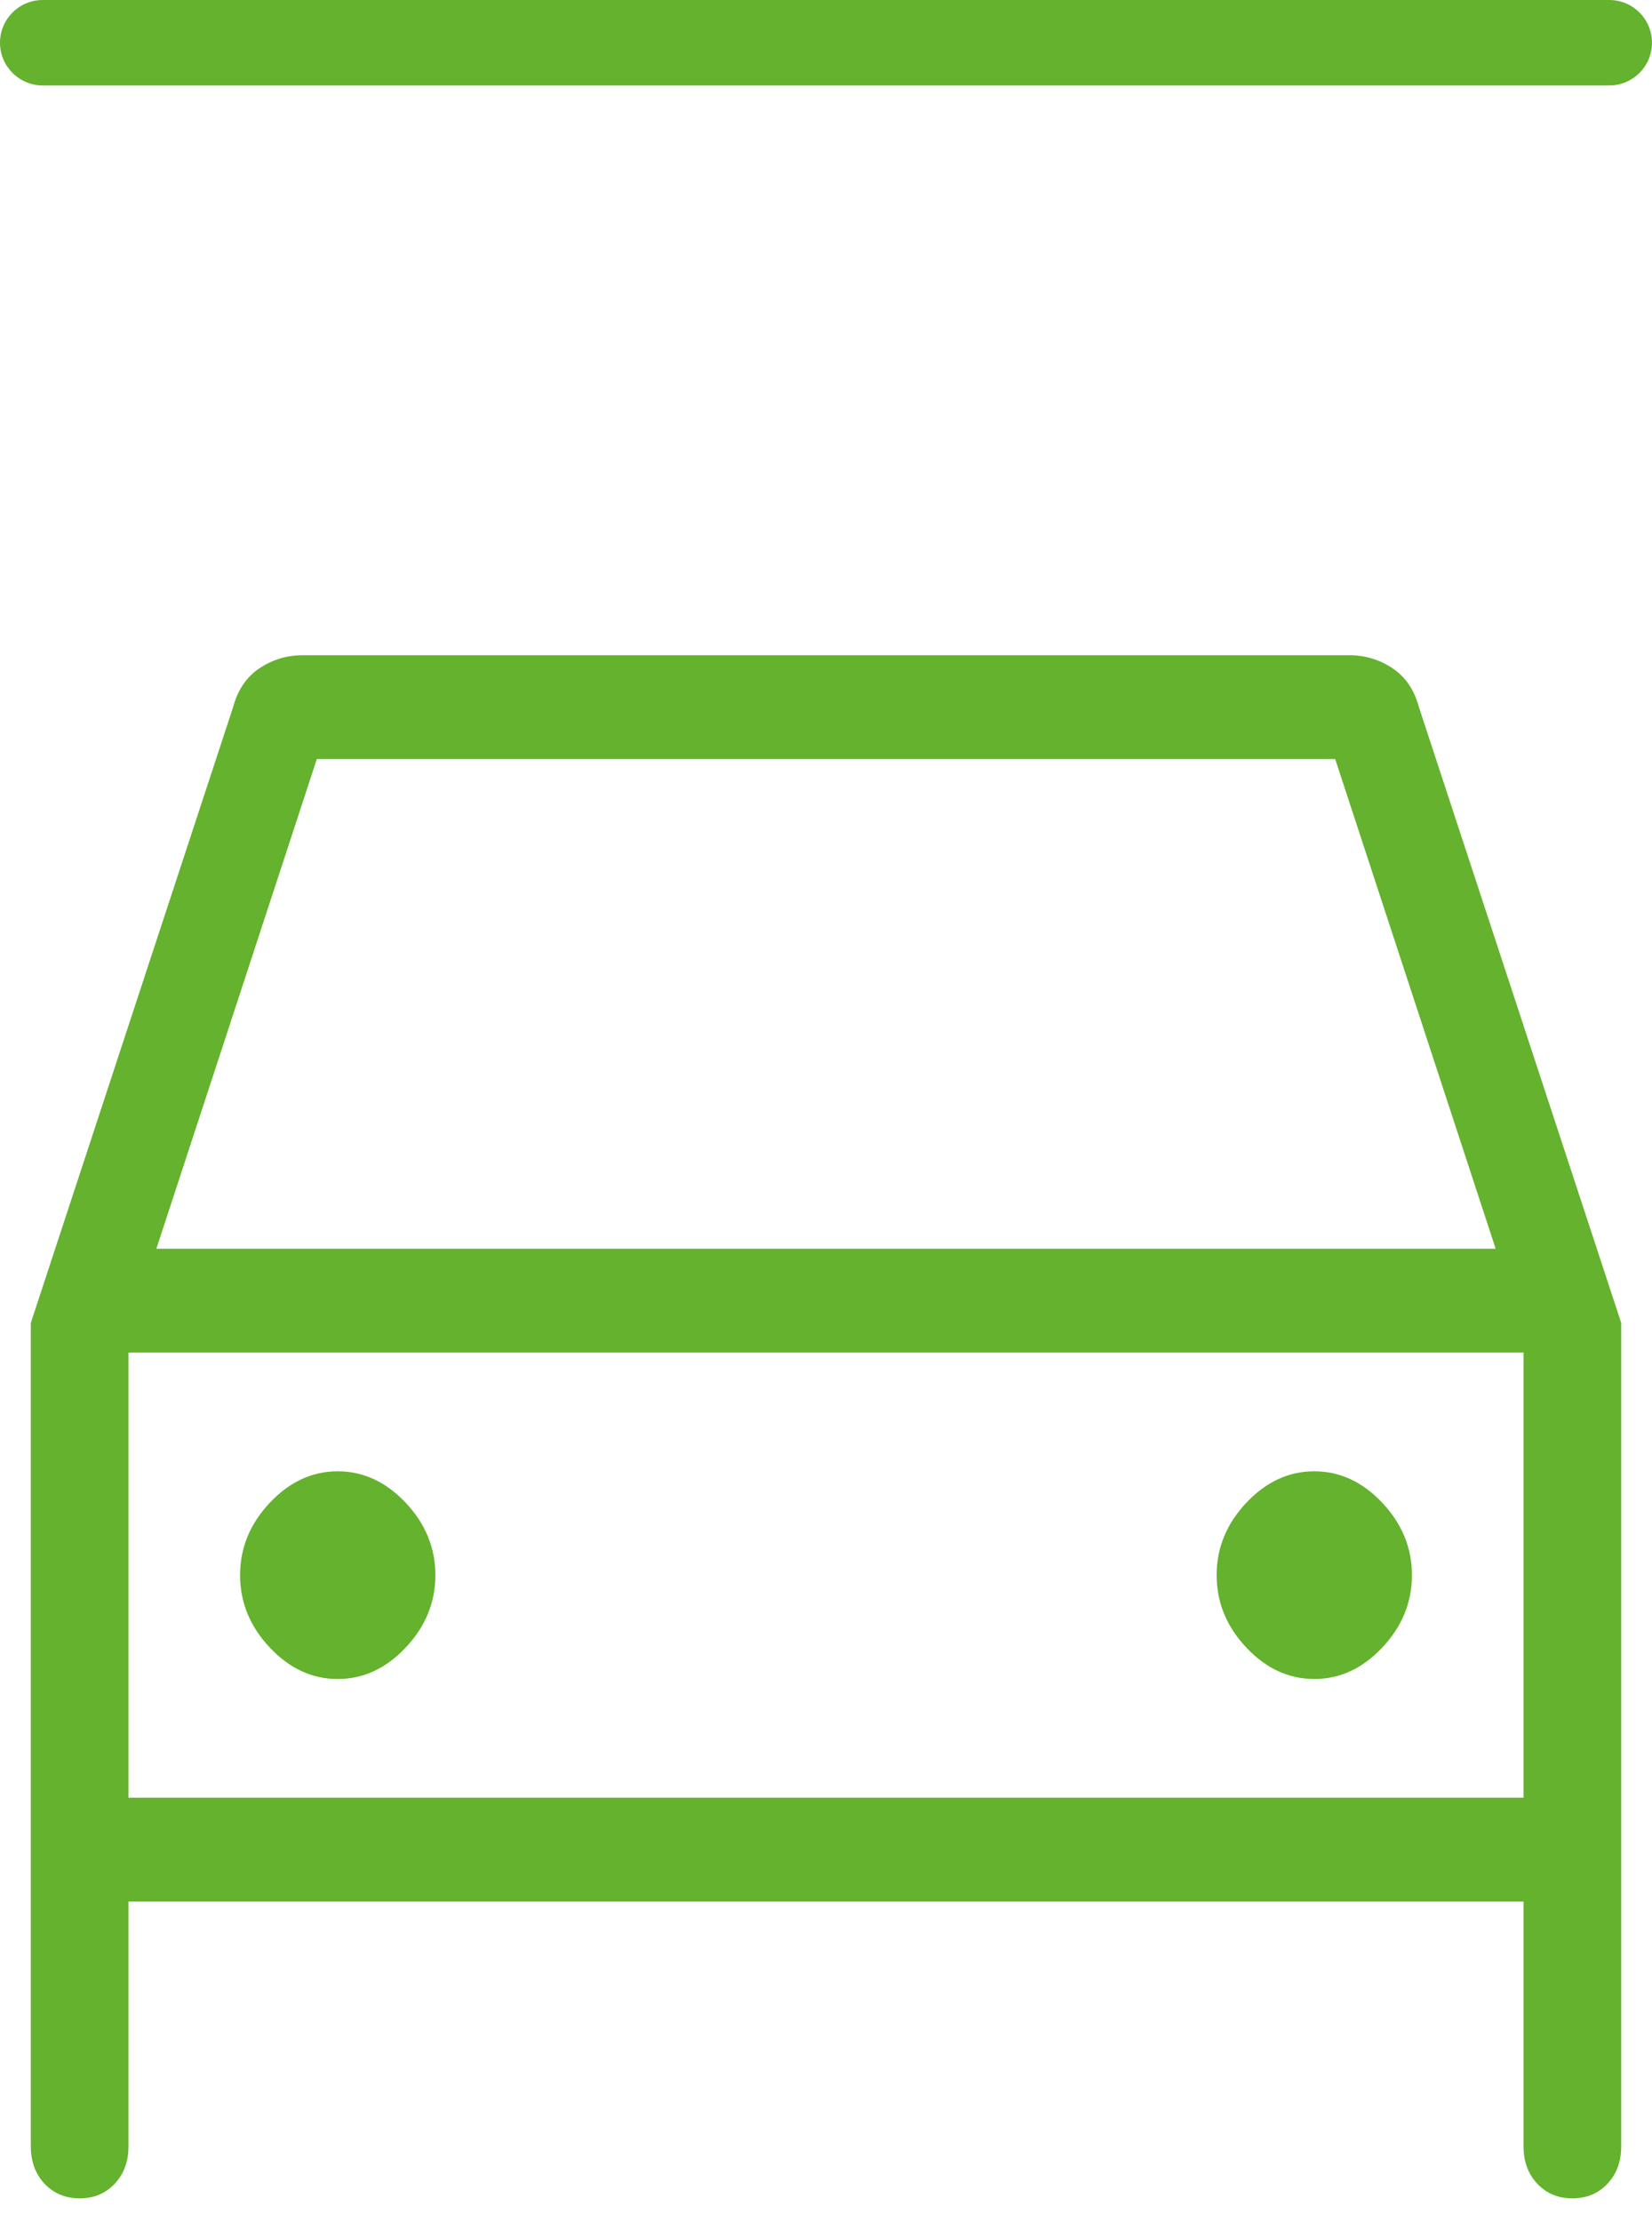
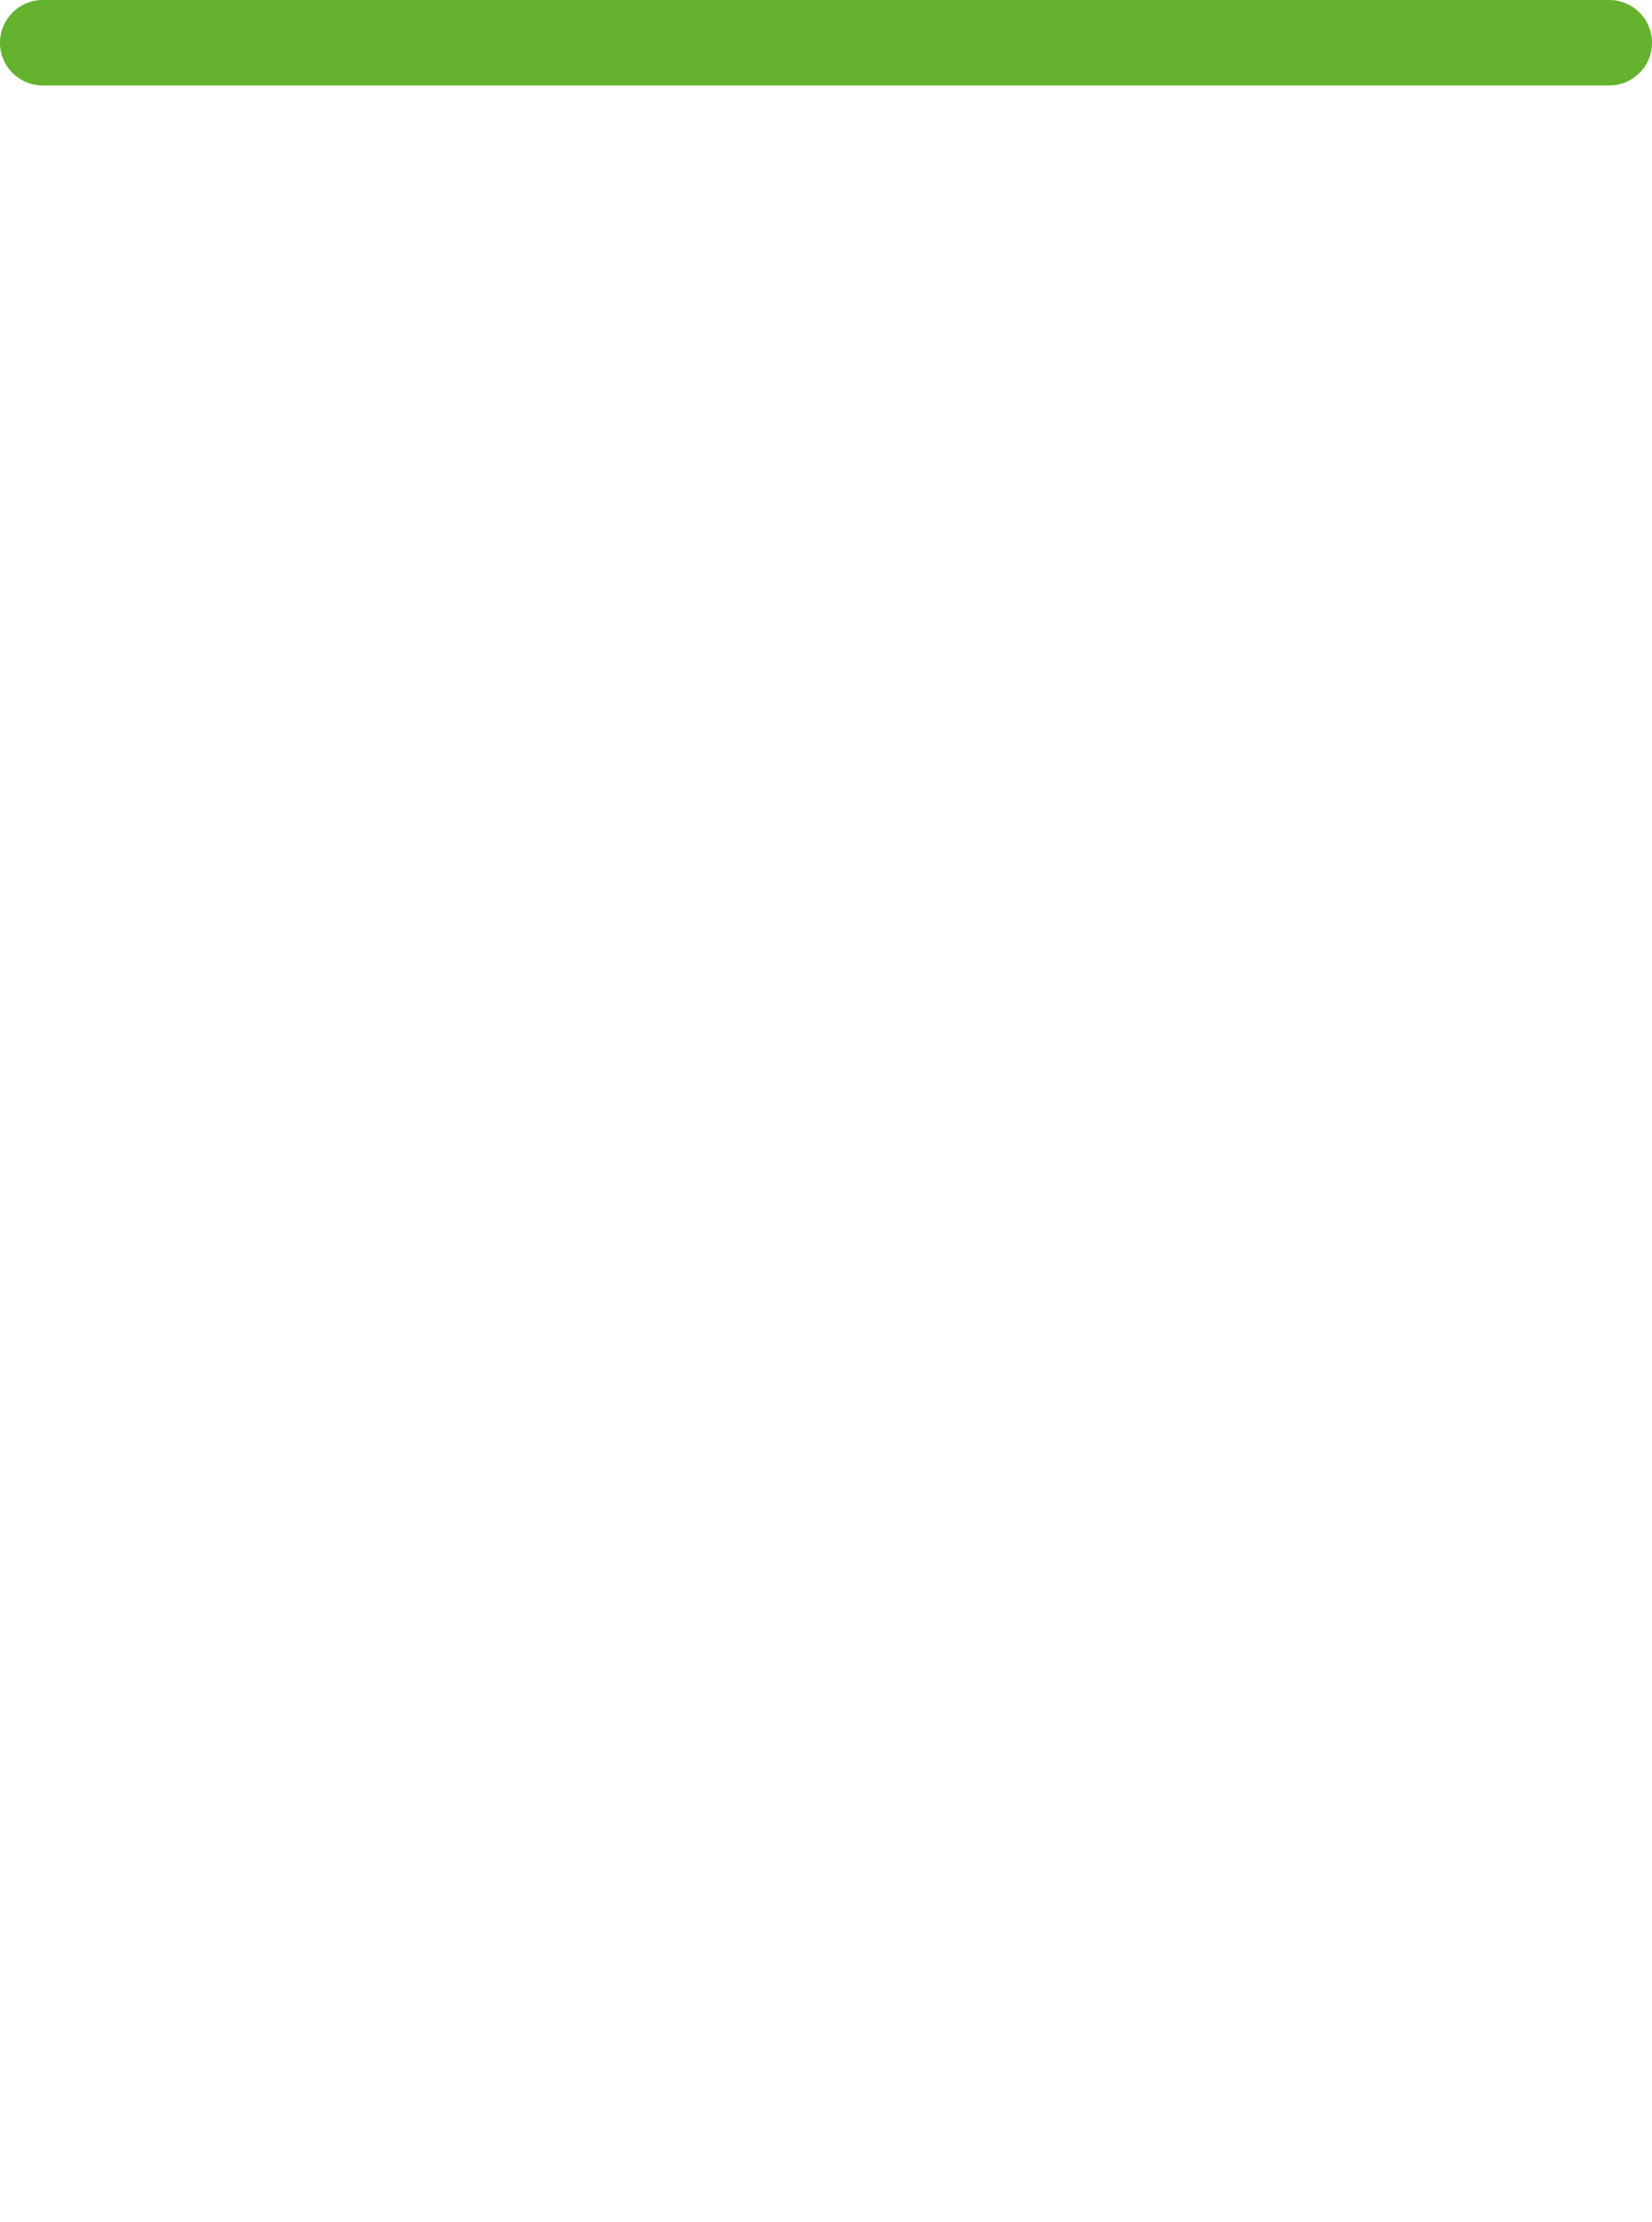
<svg xmlns="http://www.w3.org/2000/svg" width="58" height="78" viewBox="0 0 58 78" fill="none">
-   <path d="M11.857 58.938C12.755 58.938 13.551 58.569 14.245 57.832C14.939 57.094 15.286 56.247 15.286 55.292C15.286 54.338 14.939 53.491 14.245 52.753C13.551 52.016 12.755 51.647 11.857 51.647C10.96 51.647 10.164 52.016 9.47 52.753C8.776 53.491 8.429 54.338 8.429 55.292C8.429 56.247 8.776 57.094 9.47 57.832C10.164 58.569 10.96 58.938 11.857 58.938ZM46.143 58.938C47.041 58.938 47.837 58.569 48.531 57.832C49.225 57.094 49.572 56.247 49.572 55.292C49.572 54.338 49.225 53.491 48.531 52.753C47.837 52.016 47.041 51.647 46.143 51.647C45.245 51.647 44.449 52.016 43.755 52.753C43.062 53.491 42.715 54.338 42.715 55.292C42.715 56.247 43.062 57.094 43.755 57.832C44.449 58.569 45.245 58.938 46.143 58.938ZM1.082 46.438L8.184 24.823C8.347 24.215 8.657 23.76 9.113 23.456C9.571 23.152 10.077 23 10.633 23H47.368C47.924 23 48.43 23.152 48.887 23.456C49.344 23.76 49.654 24.215 49.817 24.823L56.919 46.438V75.345C56.919 75.876 56.758 76.313 56.436 76.655C56.115 76.997 55.705 77.168 55.205 77.168C54.705 77.168 54.294 76.997 53.973 76.655C53.651 76.313 53.49 75.876 53.49 75.345V66.751H4.511V75.345C4.511 75.876 4.35 76.313 4.028 76.655C3.707 76.997 3.297 77.168 2.796 77.168C2.297 77.168 1.886 76.997 1.564 76.655C1.243 76.313 1.082 75.876 1.082 75.345V46.438ZM5.49 43.834H52.511L46.878 26.646H11.123L5.49 43.834ZM4.511 63.105H53.49V47.48H4.511V63.105Z" fill="#64B22D" />
  <path d="M0 1.5C0 0.672 0.672 0 1.5 0H56.5C57.328 0 58 0.672 58 1.5C58 2.328 57.328 3 56.5 3H1.5C0.672 3 0 2.328 0 1.5Z" fill="#64B22D" />
</svg>